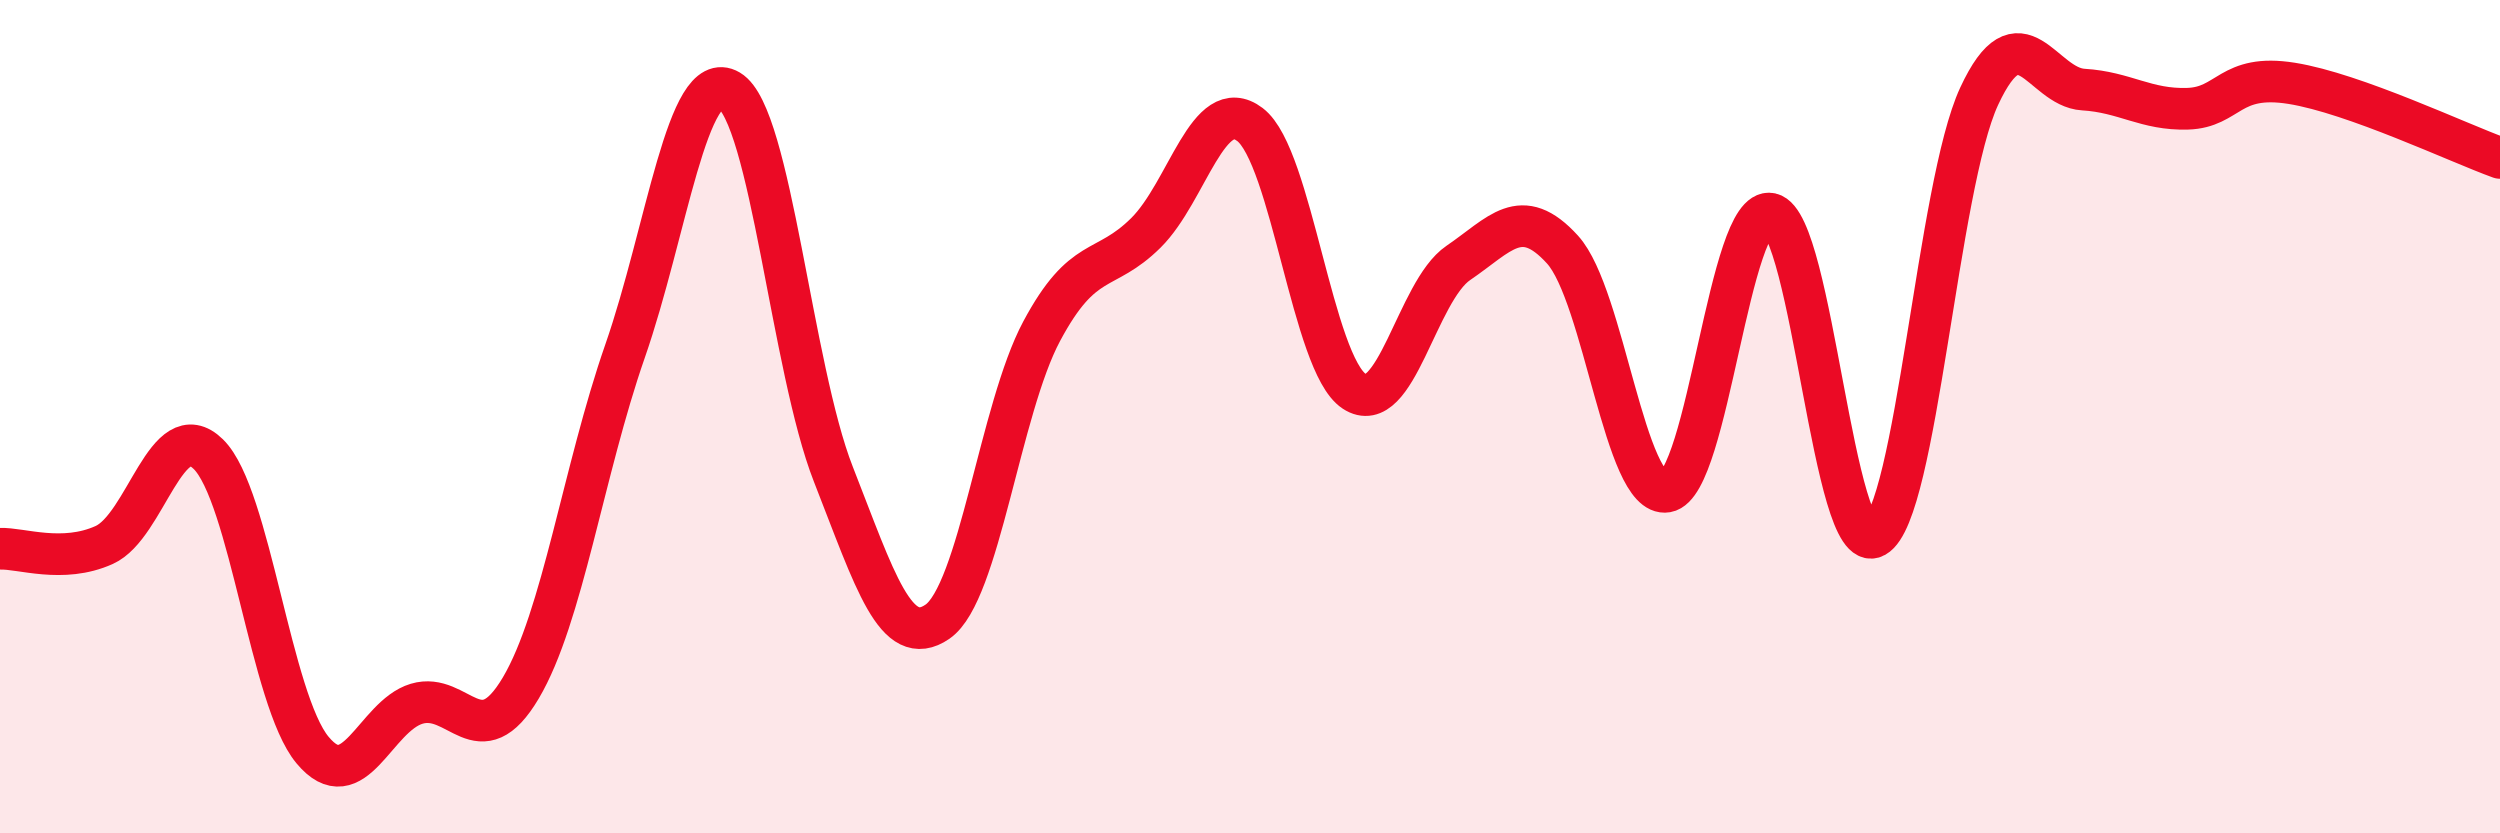
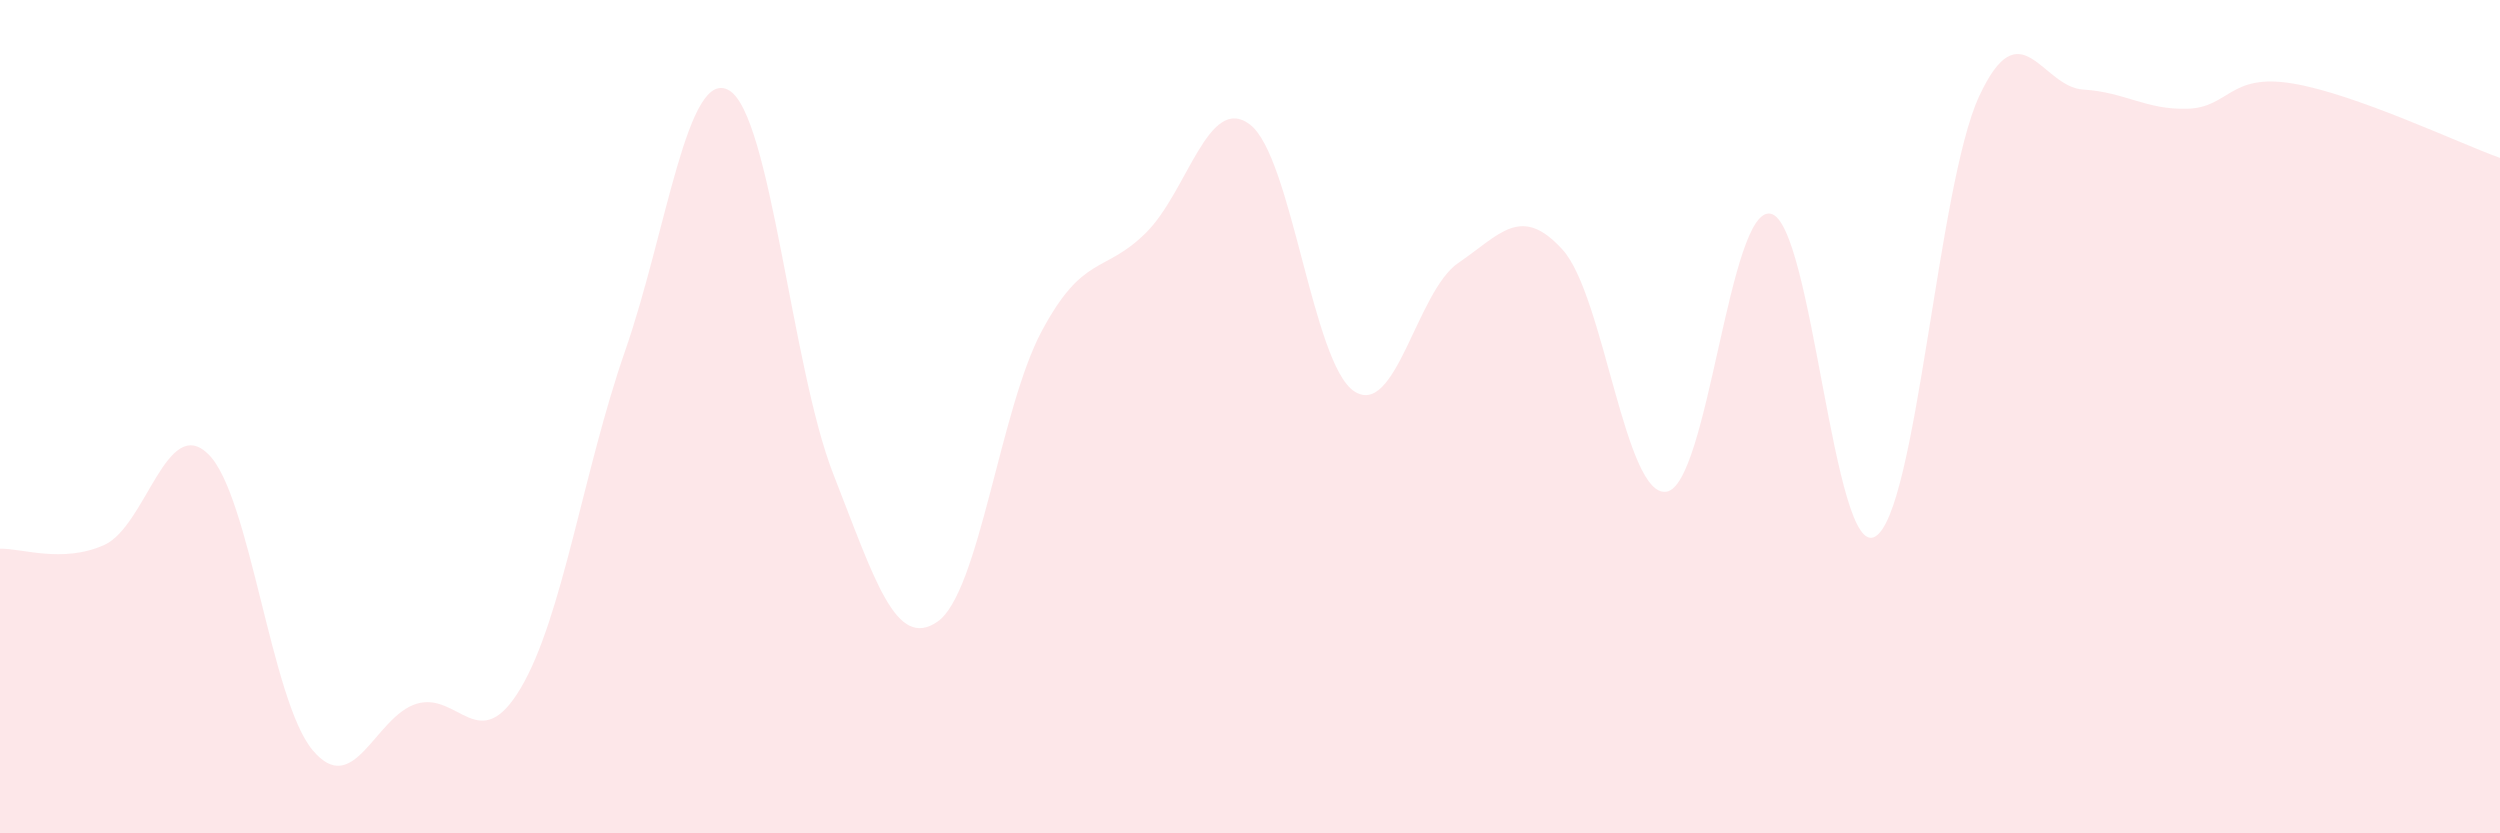
<svg xmlns="http://www.w3.org/2000/svg" width="60" height="20" viewBox="0 0 60 20">
  <path d="M 0,13.17 C 0.5,13.15 1.5,13.53 2.5,13.08 C 3.5,12.63 4,9.92 5,10.9 C 6,11.88 6.5,16.8 7.5,18 C 8.5,19.2 9,17.19 10,16.89 C 11,16.59 11.5,18.2 12.5,16.51 C 13.5,14.82 14,11.3 15,8.43 C 16,5.56 16.5,1.58 17.5,2.17 C 18.5,2.76 19,8.83 20,11.38 C 21,13.93 21.5,15.61 22.5,14.92 C 23.5,14.23 24,9.82 25,7.95 C 26,6.08 26.5,6.58 27.5,5.59 C 28.5,4.6 29,2.23 30,2.99 C 31,3.75 31.5,8.73 32.5,9.39 C 33.5,10.05 34,6.99 35,6.31 C 36,5.63 36.5,4.89 37.5,5.99 C 38.5,7.09 39,11.97 40,11.8 C 41,11.63 41.5,4.91 42.5,5.13 C 43.5,5.35 44,13.44 45,12.88 C 46,12.32 46.5,4.46 47.5,2.31 C 48.5,0.16 49,2.09 50,2.15 C 51,2.21 51.5,2.64 52.5,2.61 C 53.5,2.58 53.5,1.76 55,2 C 56.5,2.24 59,3.43 60,3.79L60 20L0 20Z" fill="#EB0A25" opacity="0.1" stroke-linecap="round" stroke-linejoin="round" />
-   <path d="M 0,13.17 C 0.5,13.15 1.5,13.53 2.5,13.08 C 3.5,12.63 4,9.92 5,10.9 C 6,11.88 6.5,16.8 7.5,18 C 8.5,19.2 9,17.19 10,16.89 C 11,16.59 11.5,18.2 12.5,16.51 C 13.5,14.82 14,11.3 15,8.43 C 16,5.56 16.5,1.58 17.5,2.17 C 18.5,2.76 19,8.83 20,11.38 C 21,13.93 21.5,15.61 22.5,14.92 C 23.5,14.23 24,9.82 25,7.95 C 26,6.08 26.5,6.58 27.5,5.59 C 28.5,4.6 29,2.23 30,2.99 C 31,3.75 31.5,8.73 32.5,9.39 C 33.5,10.05 34,6.99 35,6.31 C 36,5.63 36.5,4.89 37.5,5.99 C 38.5,7.09 39,11.97 40,11.8 C 41,11.63 41.5,4.91 42.5,5.13 C 43.5,5.35 44,13.44 45,12.88 C 46,12.32 46.5,4.46 47.5,2.31 C 48.5,0.16 49,2.09 50,2.15 C 51,2.21 51.5,2.64 52.5,2.61 C 53.5,2.58 53.5,1.76 55,2 C 56.5,2.24 59,3.43 60,3.79" stroke="#EB0A25" stroke-width="1" fill="none" stroke-linecap="round" stroke-linejoin="round" />
</svg>